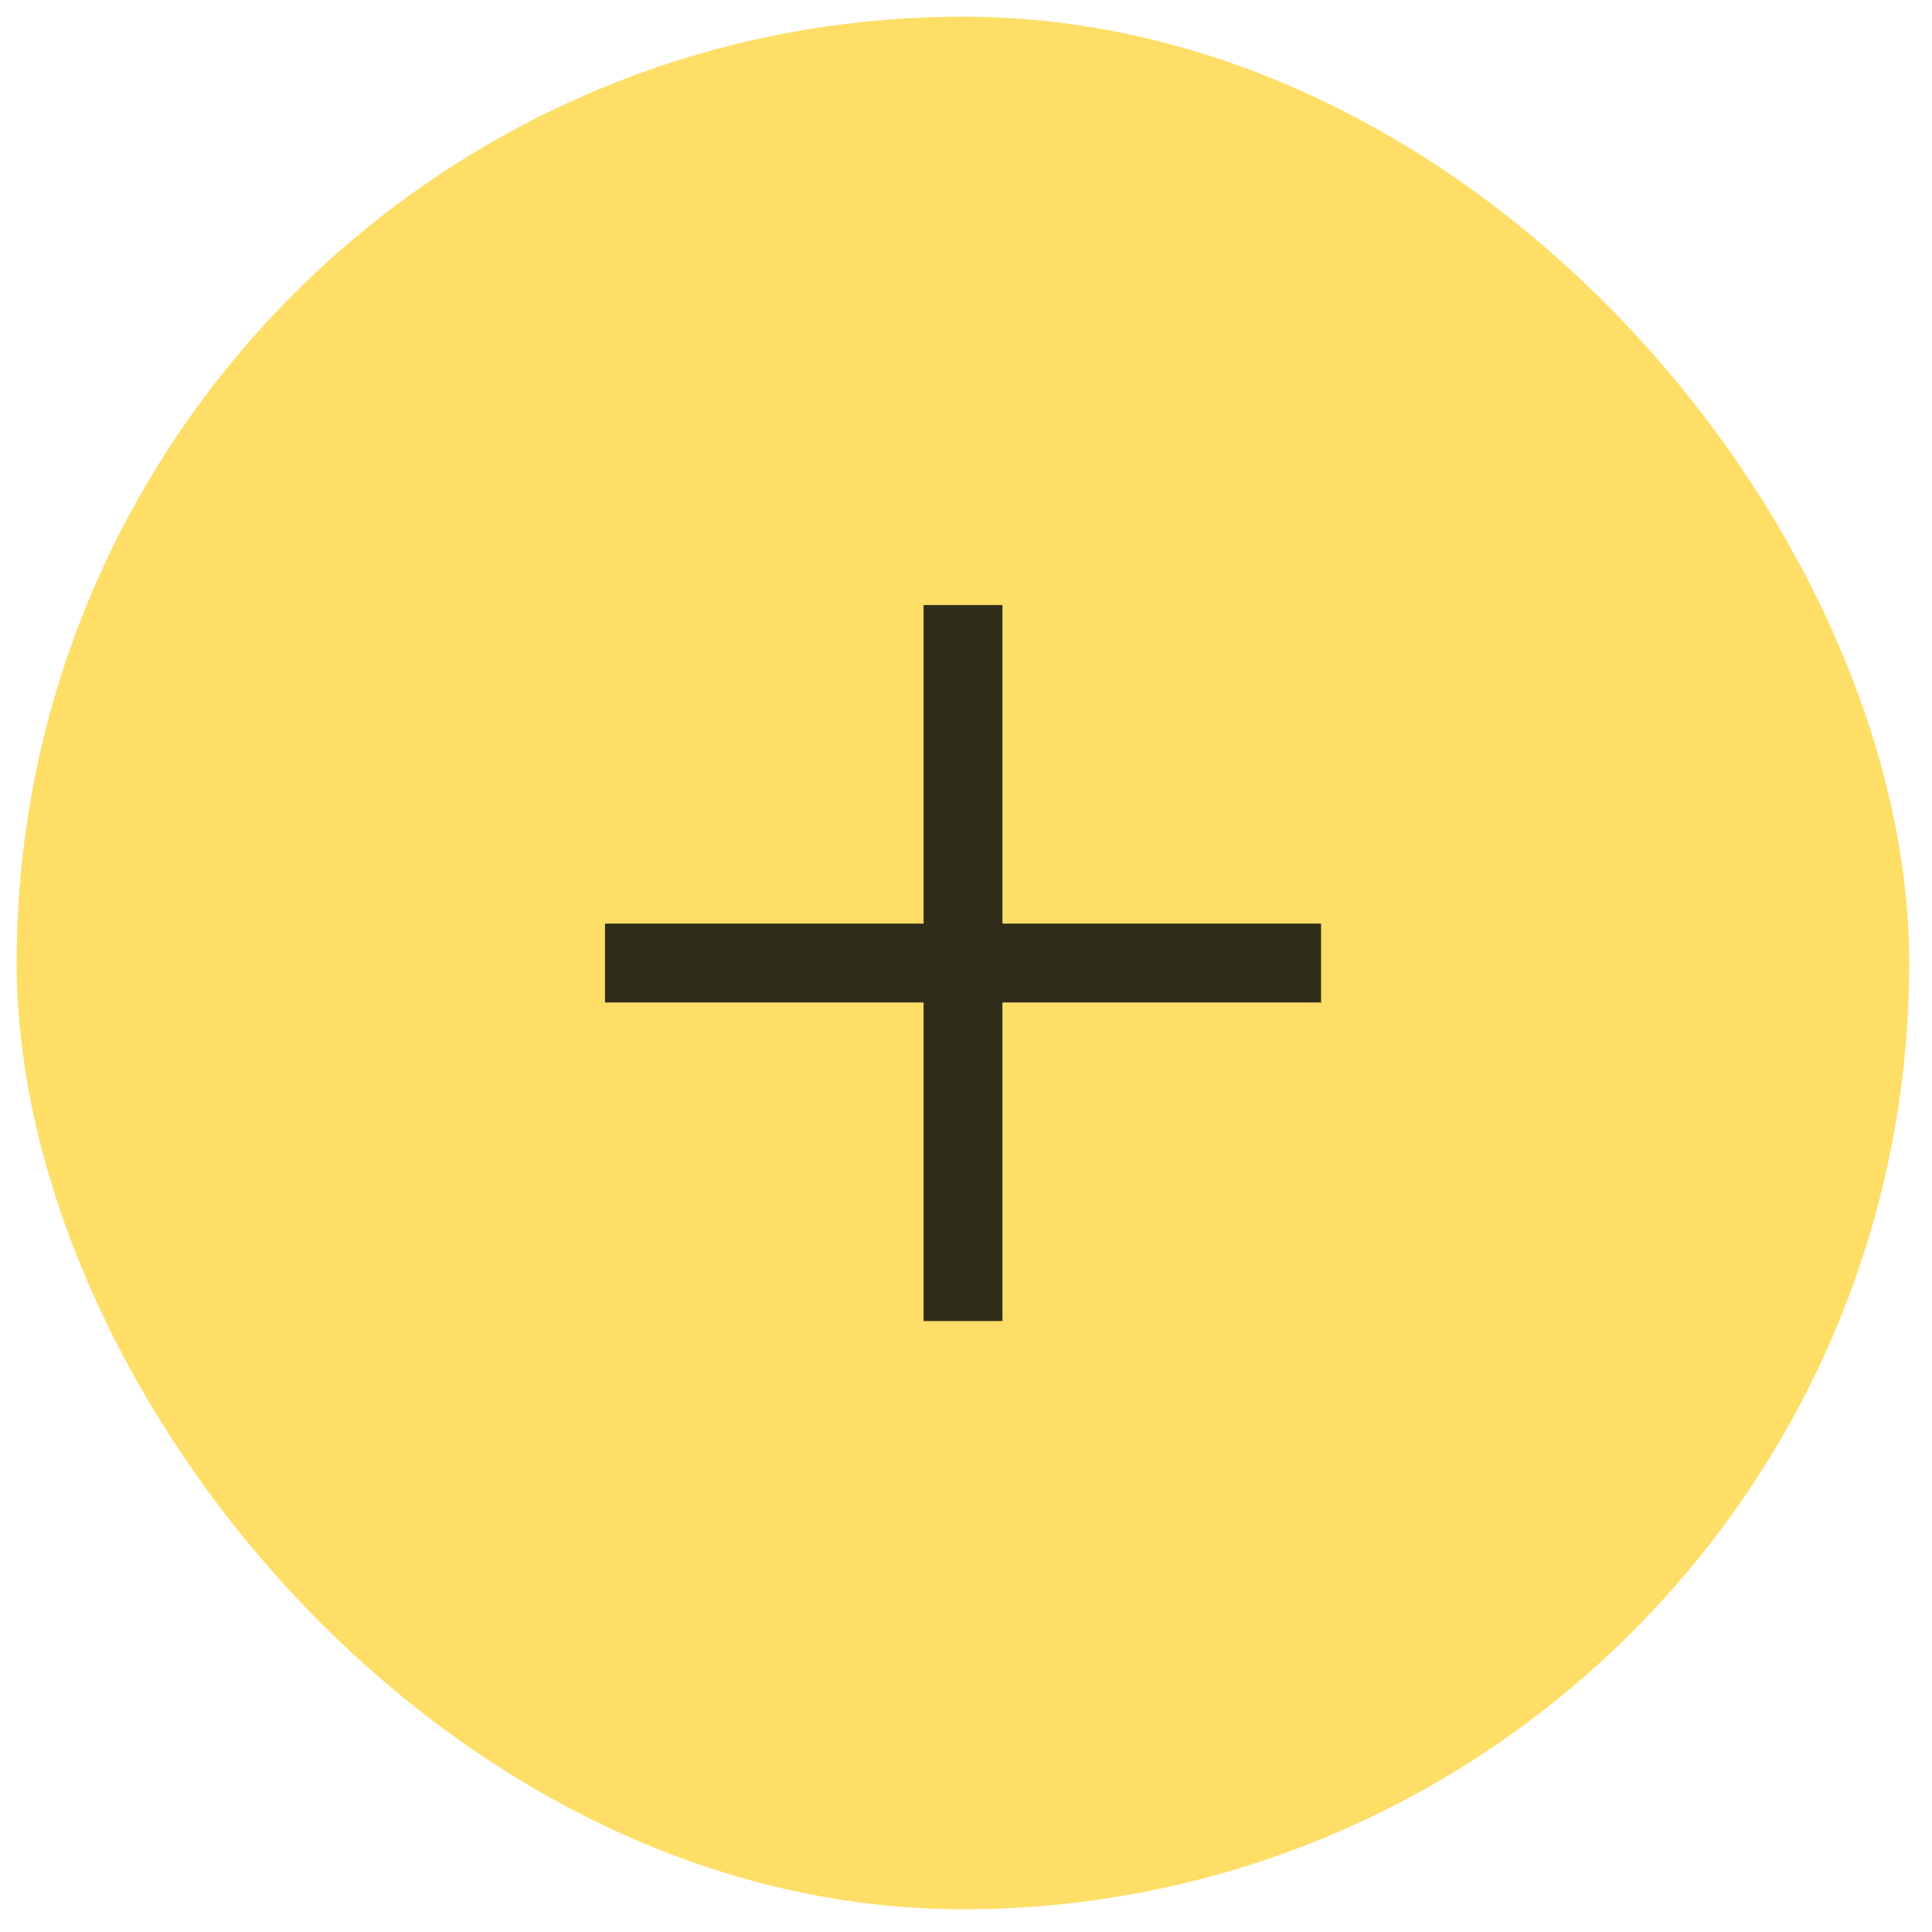
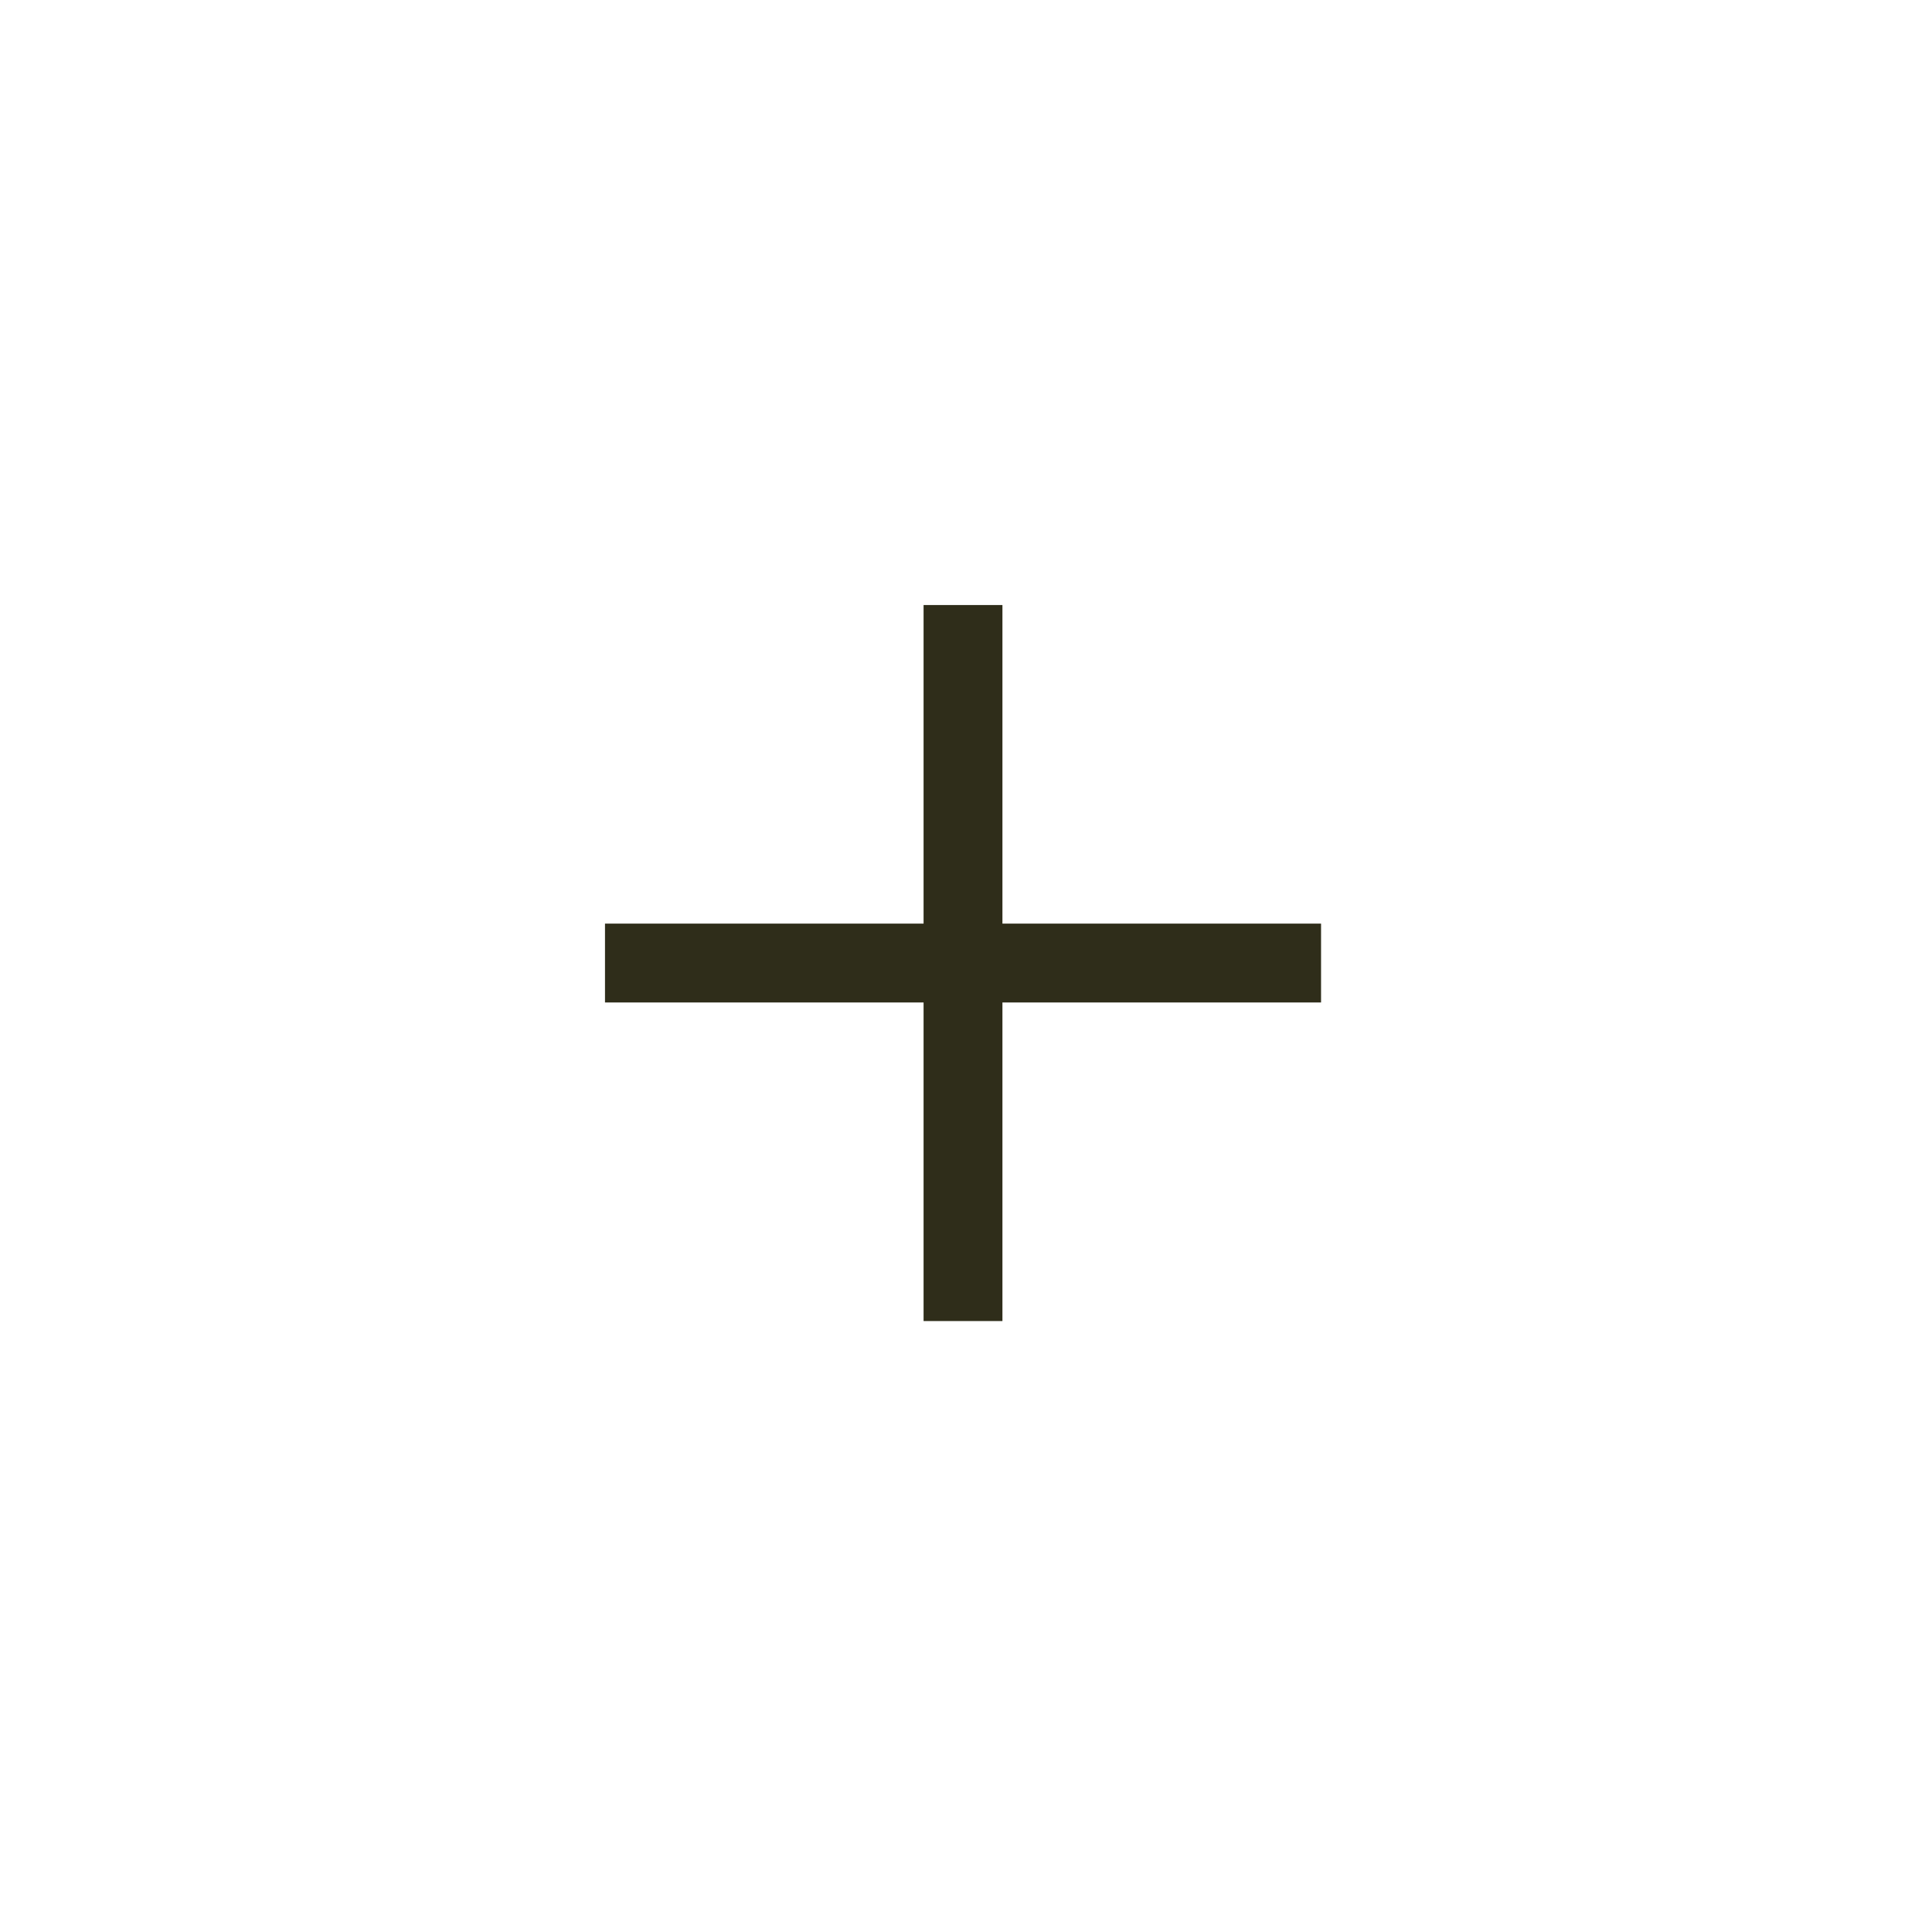
<svg xmlns="http://www.w3.org/2000/svg" width="49" height="49" viewBox="0 0 49 49" fill="none">
-   <rect x="0.422" y="0.423" width="48" height="48" rx="24" fill="#FFDE67" />
  <path d="M25.424 23.425L25.424 15.345H23.424L23.424 23.425H15.344V25.425H23.424L23.424 33.505H25.424L25.424 25.425L33.505 25.425V23.425L25.424 23.425Z" fill="#2F2D1A" />
</svg>